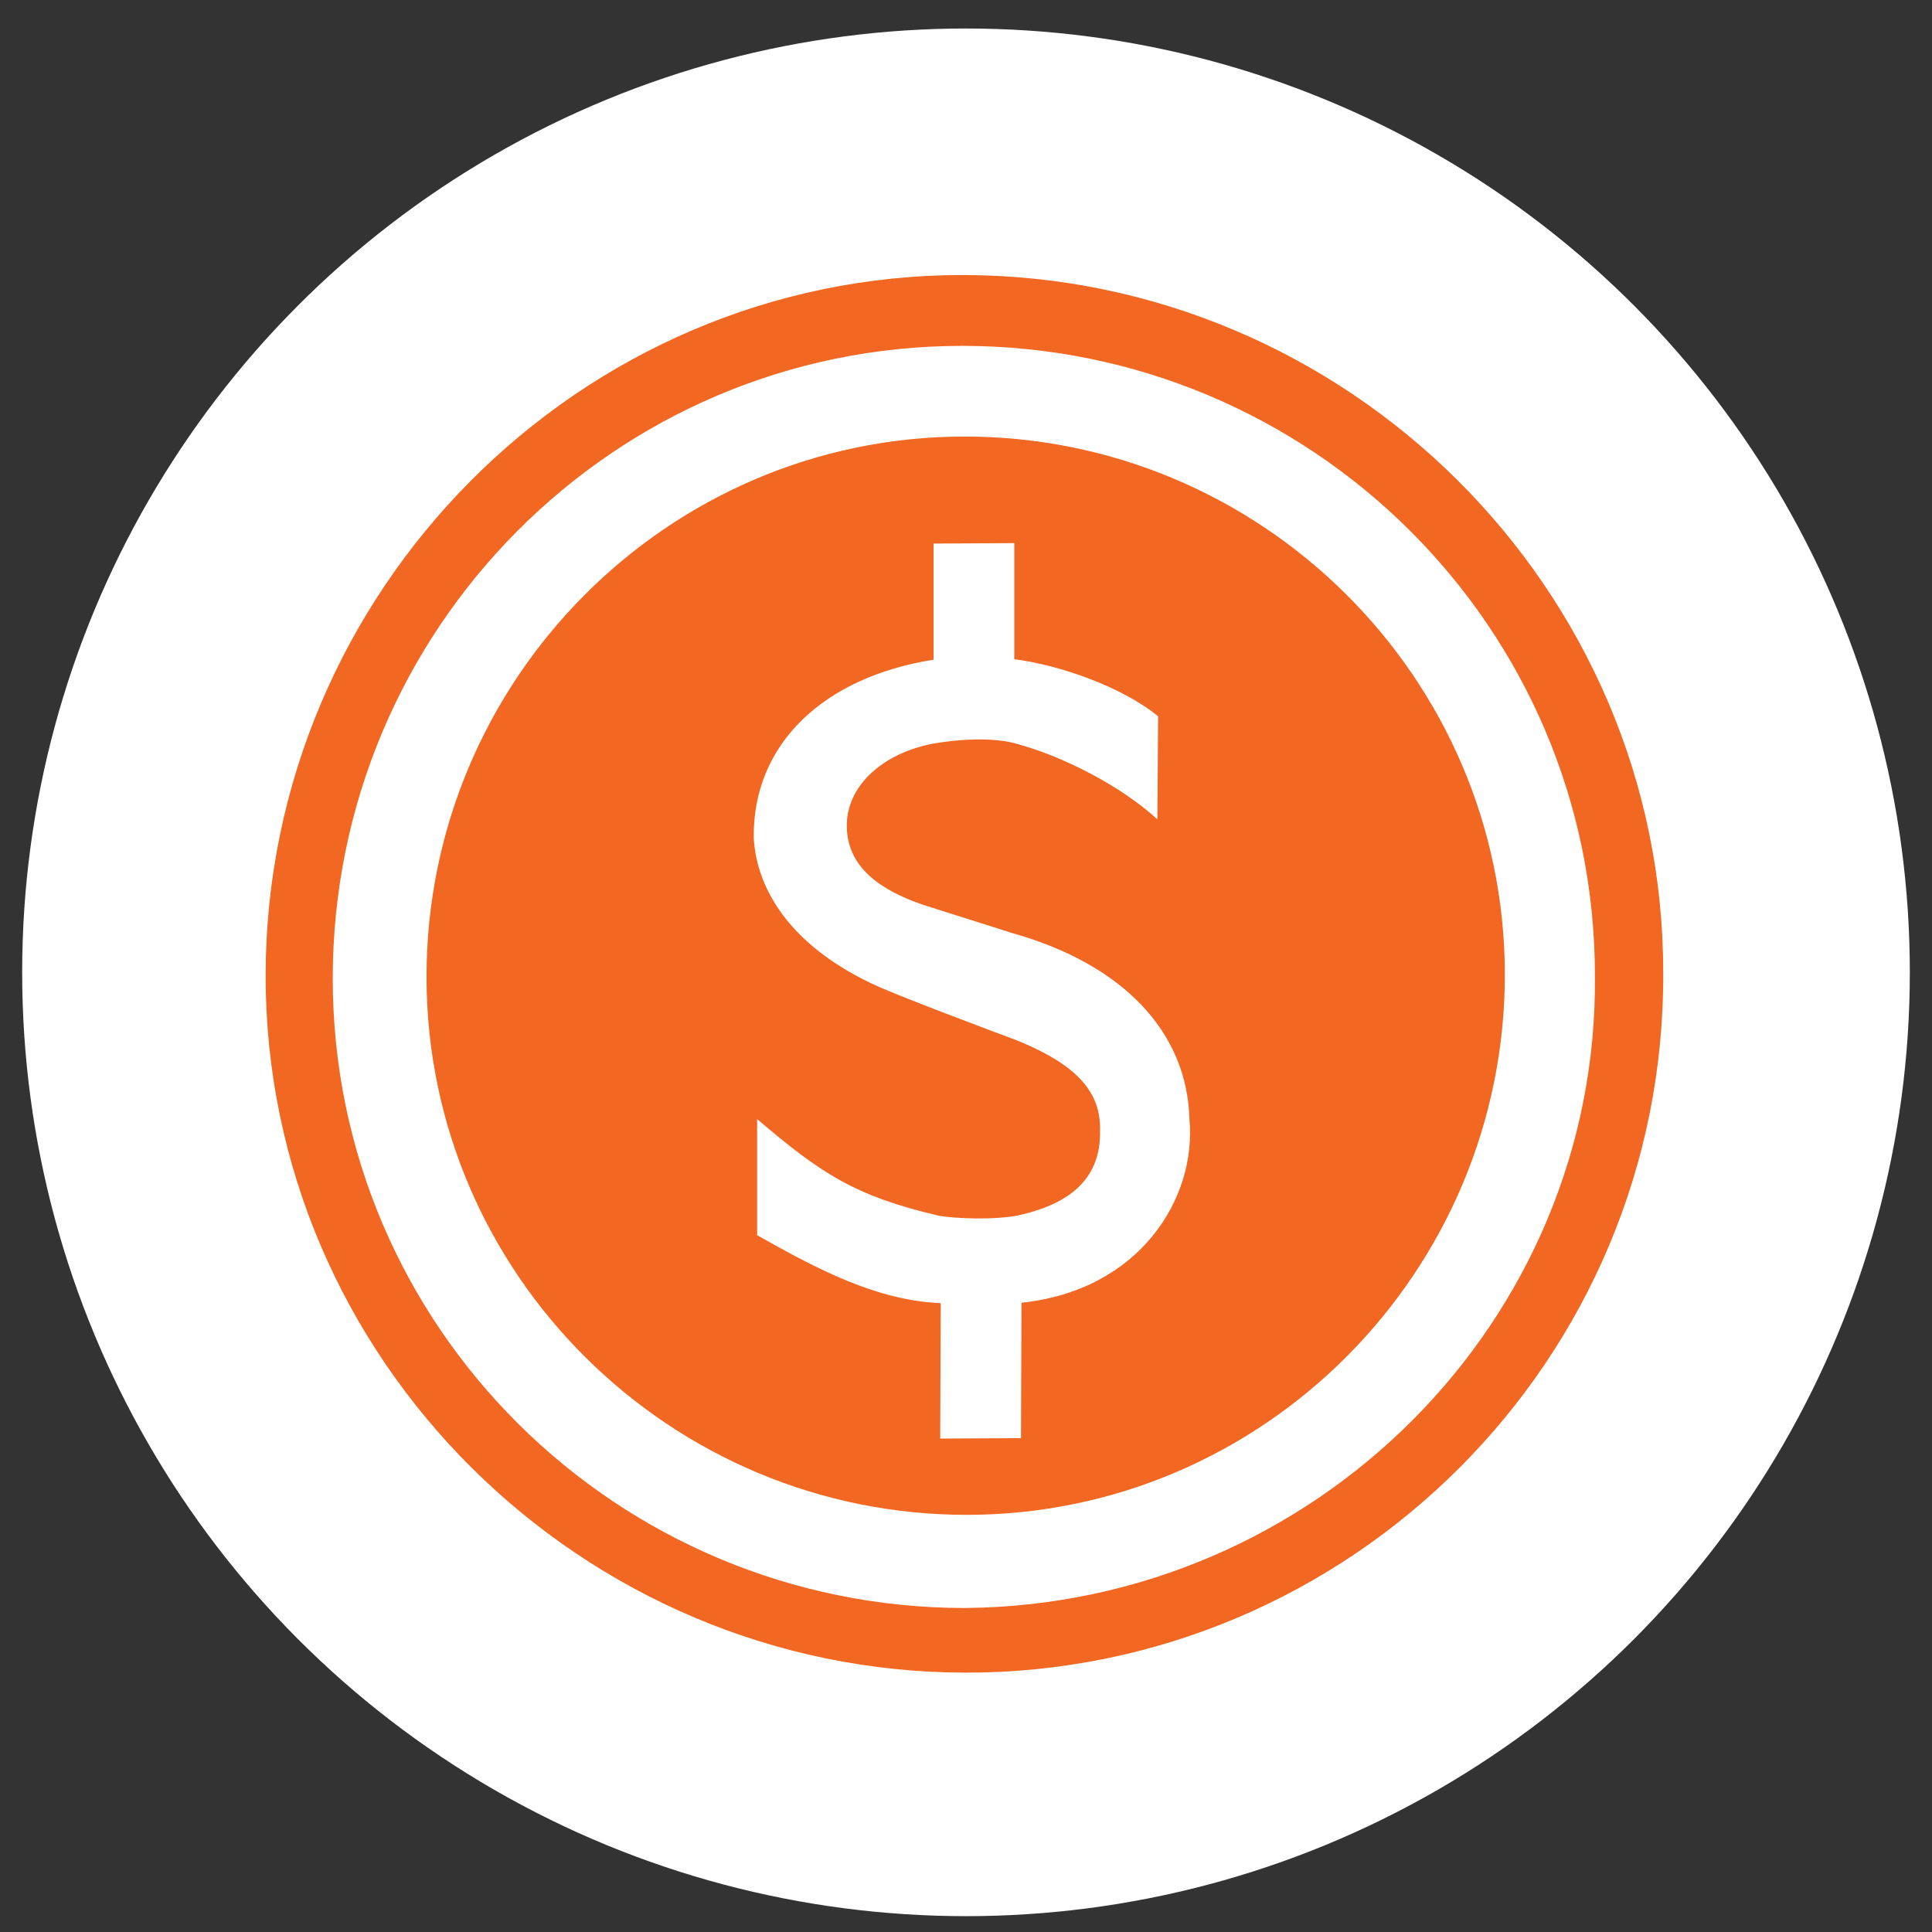
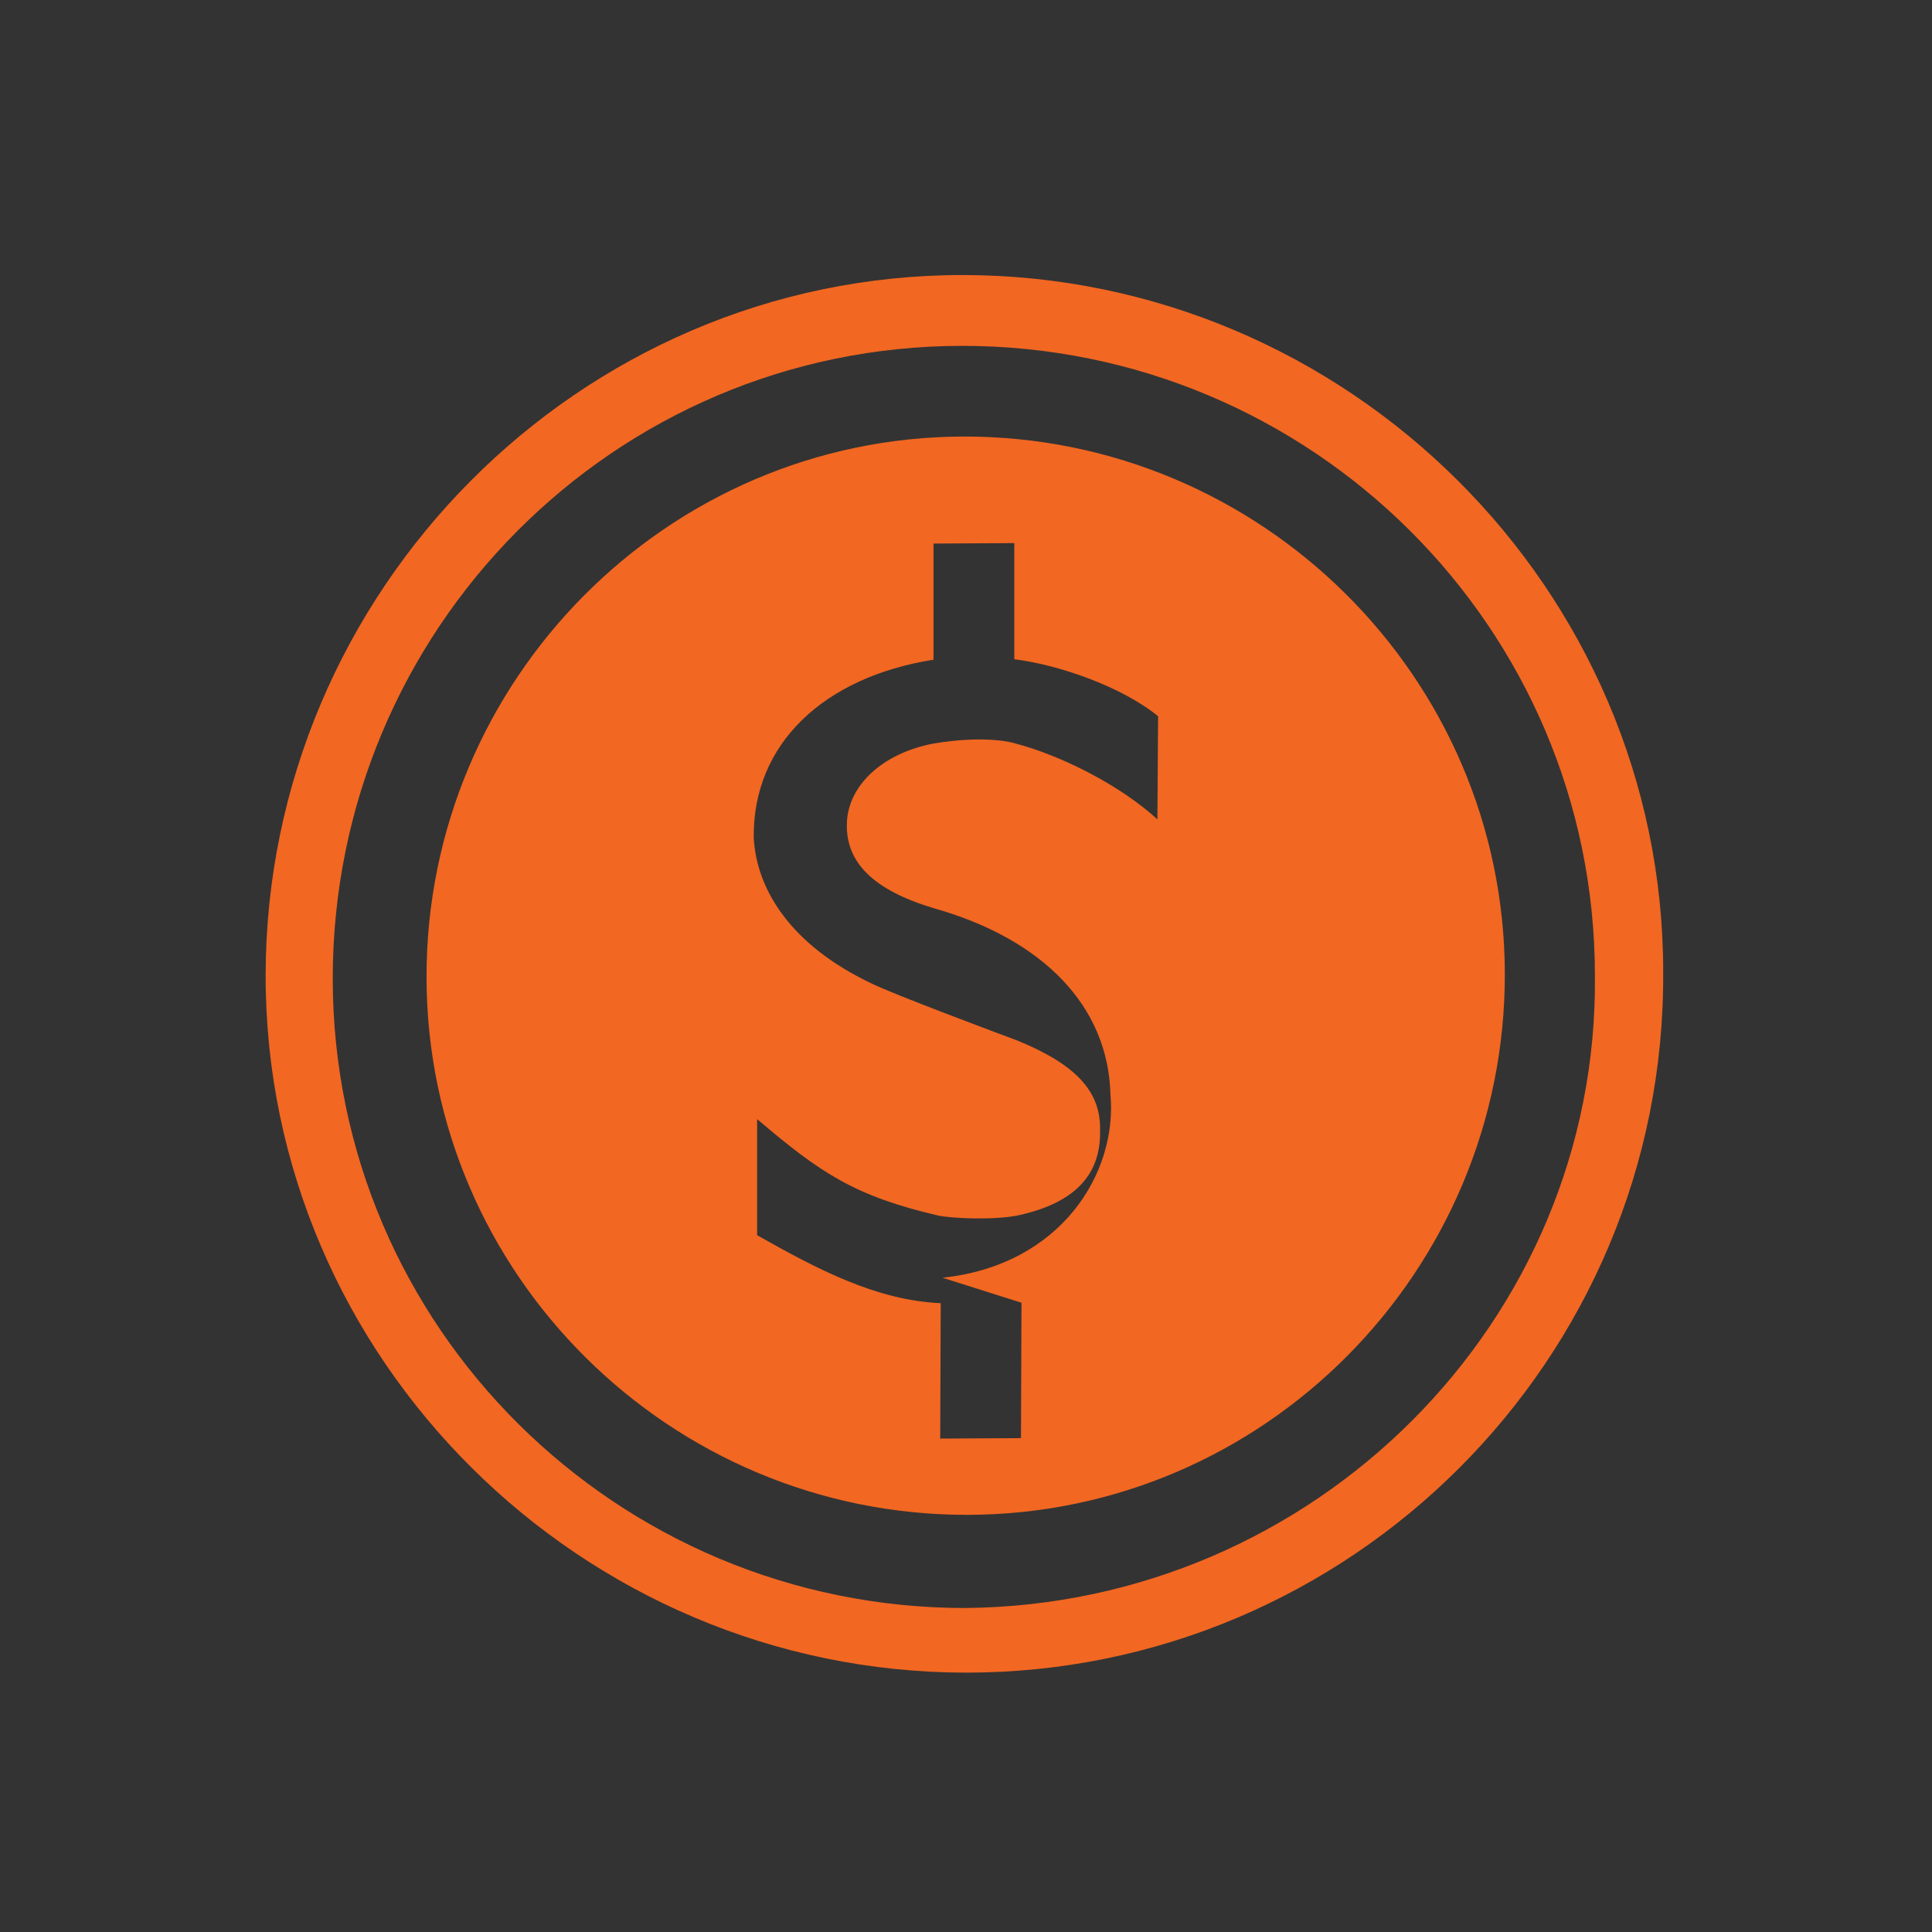
<svg xmlns="http://www.w3.org/2000/svg" viewBox="0 0 61 61" height="61" width="61">
  <rect x="0" y="0" width="61" height="61" fill="#333333" stroke="none" />
  <title>economy-orange</title>
  <g fill-rule="evenodd" fill="none">
-     <circle r="29.8" cy="30.7" cx="30.5" fill="#FFF" />
-     <path fill="#F26722" d="M30.437 13.783c-9.374.012-16.982 7.701-16.97 17.076.011 9.374 7.701 16.981 17.076 16.97 9.374-.012 16.981-7.701 16.97-17.076-.012-9.374-7.702-16.981-17.076-16.97zm1.815 27.349l-.016 4.275-2.55.014.016-4.275c-2.02-.087-3.869-1.058-5.797-2.146v-3.667c2.01 1.715 3.092 2.434 5.724 3.048.49.095 1.805.147 2.55-.014 1.703-.382 2.581-1.23 2.554-2.661.033-1.217-.717-2.075-2.604-2.85-.57-.212-3.99-1.488-4.639-1.818-2.516-1.202-3.604-2.942-3.692-4.589-.035-2.961 2.209-5.072 5.677-5.62v-3.667l2.55-.014v3.667c1.393.17 3.397.864 4.54 1.8l-.022 3.255c-1.124-1.033-2.972-2.004-4.524-2.407 0 0-.864-.27-2.55.014-1.586.302-2.699 1.309-2.731 2.525-.033 1.216.815 2.094 2.74 2.672l2.495.79c3.477.982 5.508 3.108 5.582 5.873.23 2.49-1.56 5.402-5.303 5.795zm20.261-10.426c.013-12.12-9.983-22.009-22.104-22.022C18.29 8.671 8.4 18.668 8.387 30.788c-.013 12.12 9.984 22.01 22.104 22.023 12.12.012 22.089-9.867 22.022-22.105zM30.48 50.771c-11.002 0-19.974-8.874-19.974-19.877 0-11.002 8.874-19.973 19.876-19.974 11.002 0 19.974 8.874 19.975 19.877C50.475 41.72 41.5 50.672 30.48 50.77z" />
+     <path fill="#F26722" d="M30.437 13.783c-9.374.012-16.982 7.701-16.97 17.076.011 9.374 7.701 16.981 17.076 16.97 9.374-.012 16.981-7.701 16.97-17.076-.012-9.374-7.702-16.981-17.076-16.97zm1.815 27.349l-.016 4.275-2.55.014.016-4.275c-2.02-.087-3.869-1.058-5.797-2.146v-3.667c2.01 1.715 3.092 2.434 5.724 3.048.49.095 1.805.147 2.55-.014 1.703-.382 2.581-1.23 2.554-2.661.033-1.217-.717-2.075-2.604-2.85-.57-.212-3.99-1.488-4.639-1.818-2.516-1.202-3.604-2.942-3.692-4.589-.035-2.961 2.209-5.072 5.677-5.62v-3.667l2.55-.014v3.667c1.393.17 3.397.864 4.54 1.8l-.022 3.255c-1.124-1.033-2.972-2.004-4.524-2.407 0 0-.864-.27-2.55.014-1.586.302-2.699 1.309-2.731 2.525-.033 1.216.815 2.094 2.74 2.672c3.477.982 5.508 3.108 5.582 5.873.23 2.49-1.56 5.402-5.303 5.795zm20.261-10.426c.013-12.12-9.983-22.009-22.104-22.022C18.29 8.671 8.4 18.668 8.387 30.788c-.013 12.12 9.984 22.01 22.104 22.023 12.12.012 22.089-9.867 22.022-22.105zM30.48 50.771c-11.002 0-19.974-8.874-19.974-19.877 0-11.002 8.874-19.973 19.876-19.974 11.002 0 19.974 8.874 19.975 19.877C50.475 41.72 41.5 50.672 30.48 50.77z" />
  </g>
</svg>